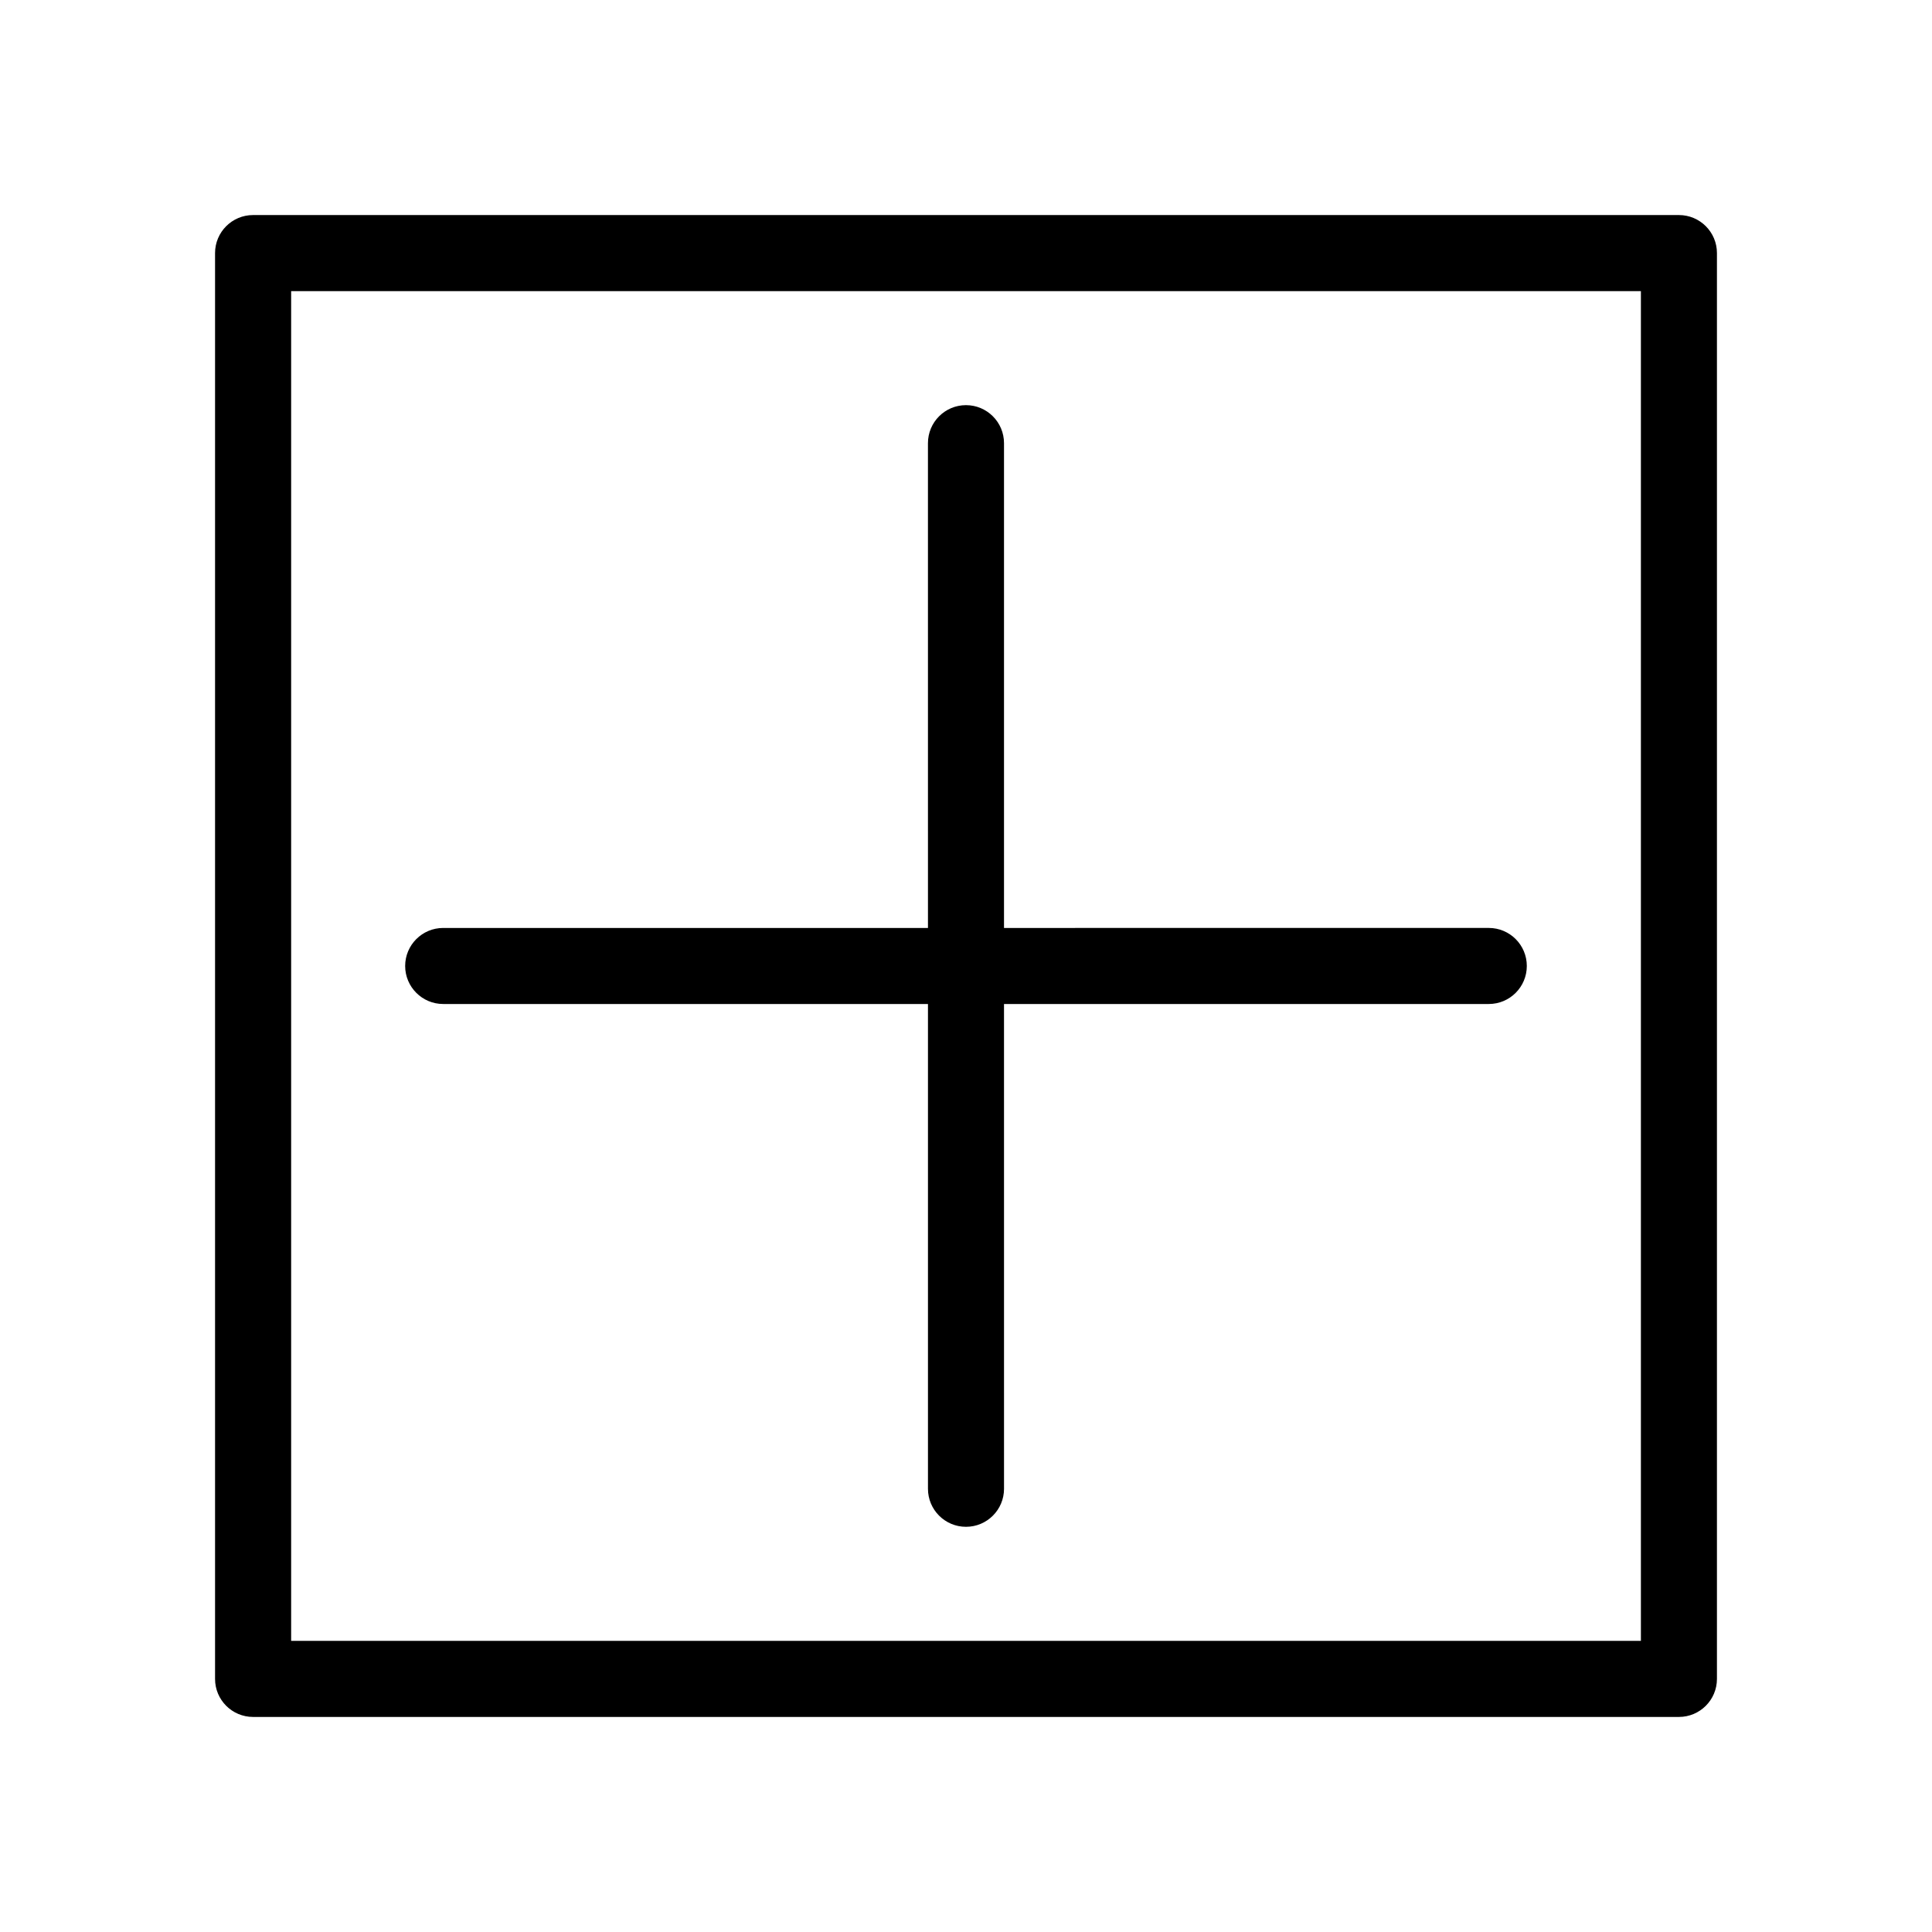
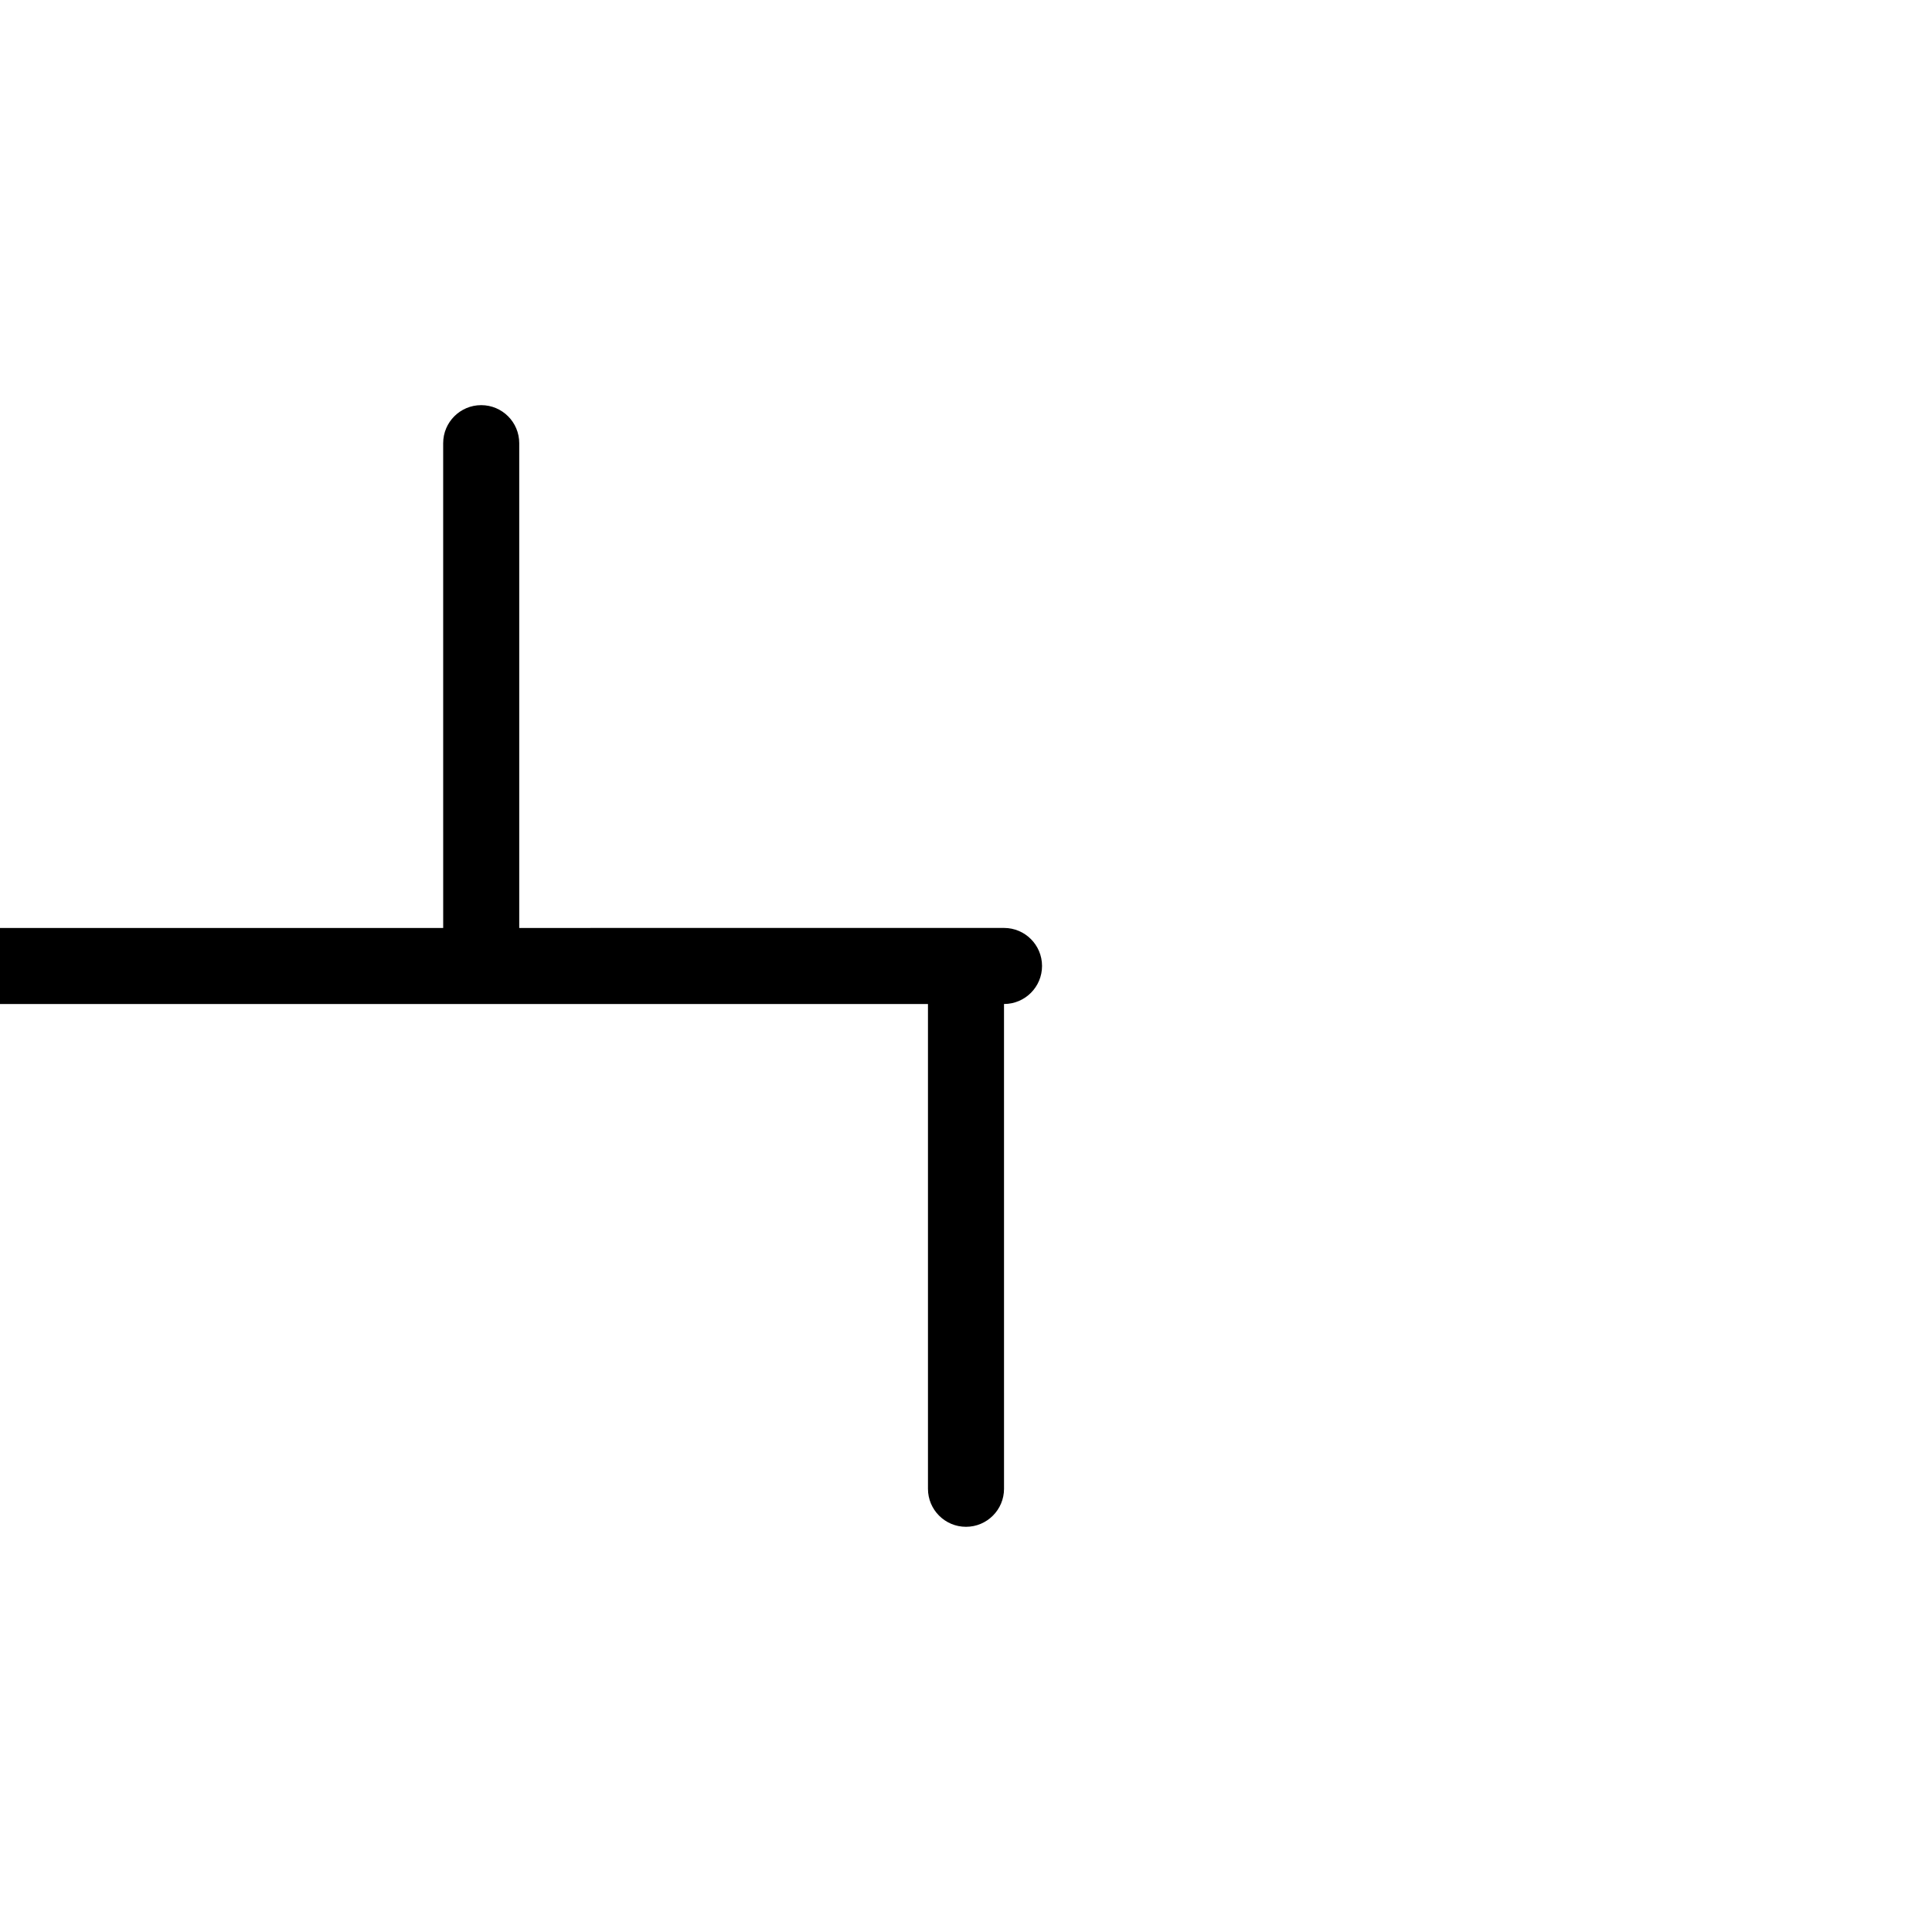
<svg xmlns="http://www.w3.org/2000/svg" fill="#000000" width="800px" height="800px" version="1.1" viewBox="144 144 512 512">
  <g>
-     <path d="m588.93 200.99h-377.86c-5.566 0-10.078 4.512-10.078 10.078v377.86c0 5.566 4.512 10.078 10.078 10.078h377.86c5.566 0 10.078-4.512 10.078-10.078v-377.86c0-5.566-4.512-10.078-10.078-10.078zm-10.074 377.86h-357.7v-357.7h357.7z" />
-     <path d="m261.45 410.07h128.47v128.47c0 5.566 4.512 10.078 10.078 10.078s10.078-4.512 10.078-10.078l-0.004-128.47h128.47c5.566 0 10.078-4.512 10.078-10.078s-4.512-10.078-10.078-10.078l-128.47 0.004v-128.47c0-5.566-4.512-10.078-10.078-10.078s-10.078 4.512-10.078 10.078l0.004 128.47h-128.47c-5.566 0-10.078 4.512-10.078 10.078 0.004 5.562 4.516 10.074 10.078 10.074z" />
+     <path d="m261.45 410.07h128.47v128.47c0 5.566 4.512 10.078 10.078 10.078s10.078-4.512 10.078-10.078l-0.004-128.47c5.566 0 10.078-4.512 10.078-10.078s-4.512-10.078-10.078-10.078l-128.47 0.004v-128.47c0-5.566-4.512-10.078-10.078-10.078s-10.078 4.512-10.078 10.078l0.004 128.47h-128.47c-5.566 0-10.078 4.512-10.078 10.078 0.004 5.562 4.516 10.074 10.078 10.074z" />
  </g>
</svg>